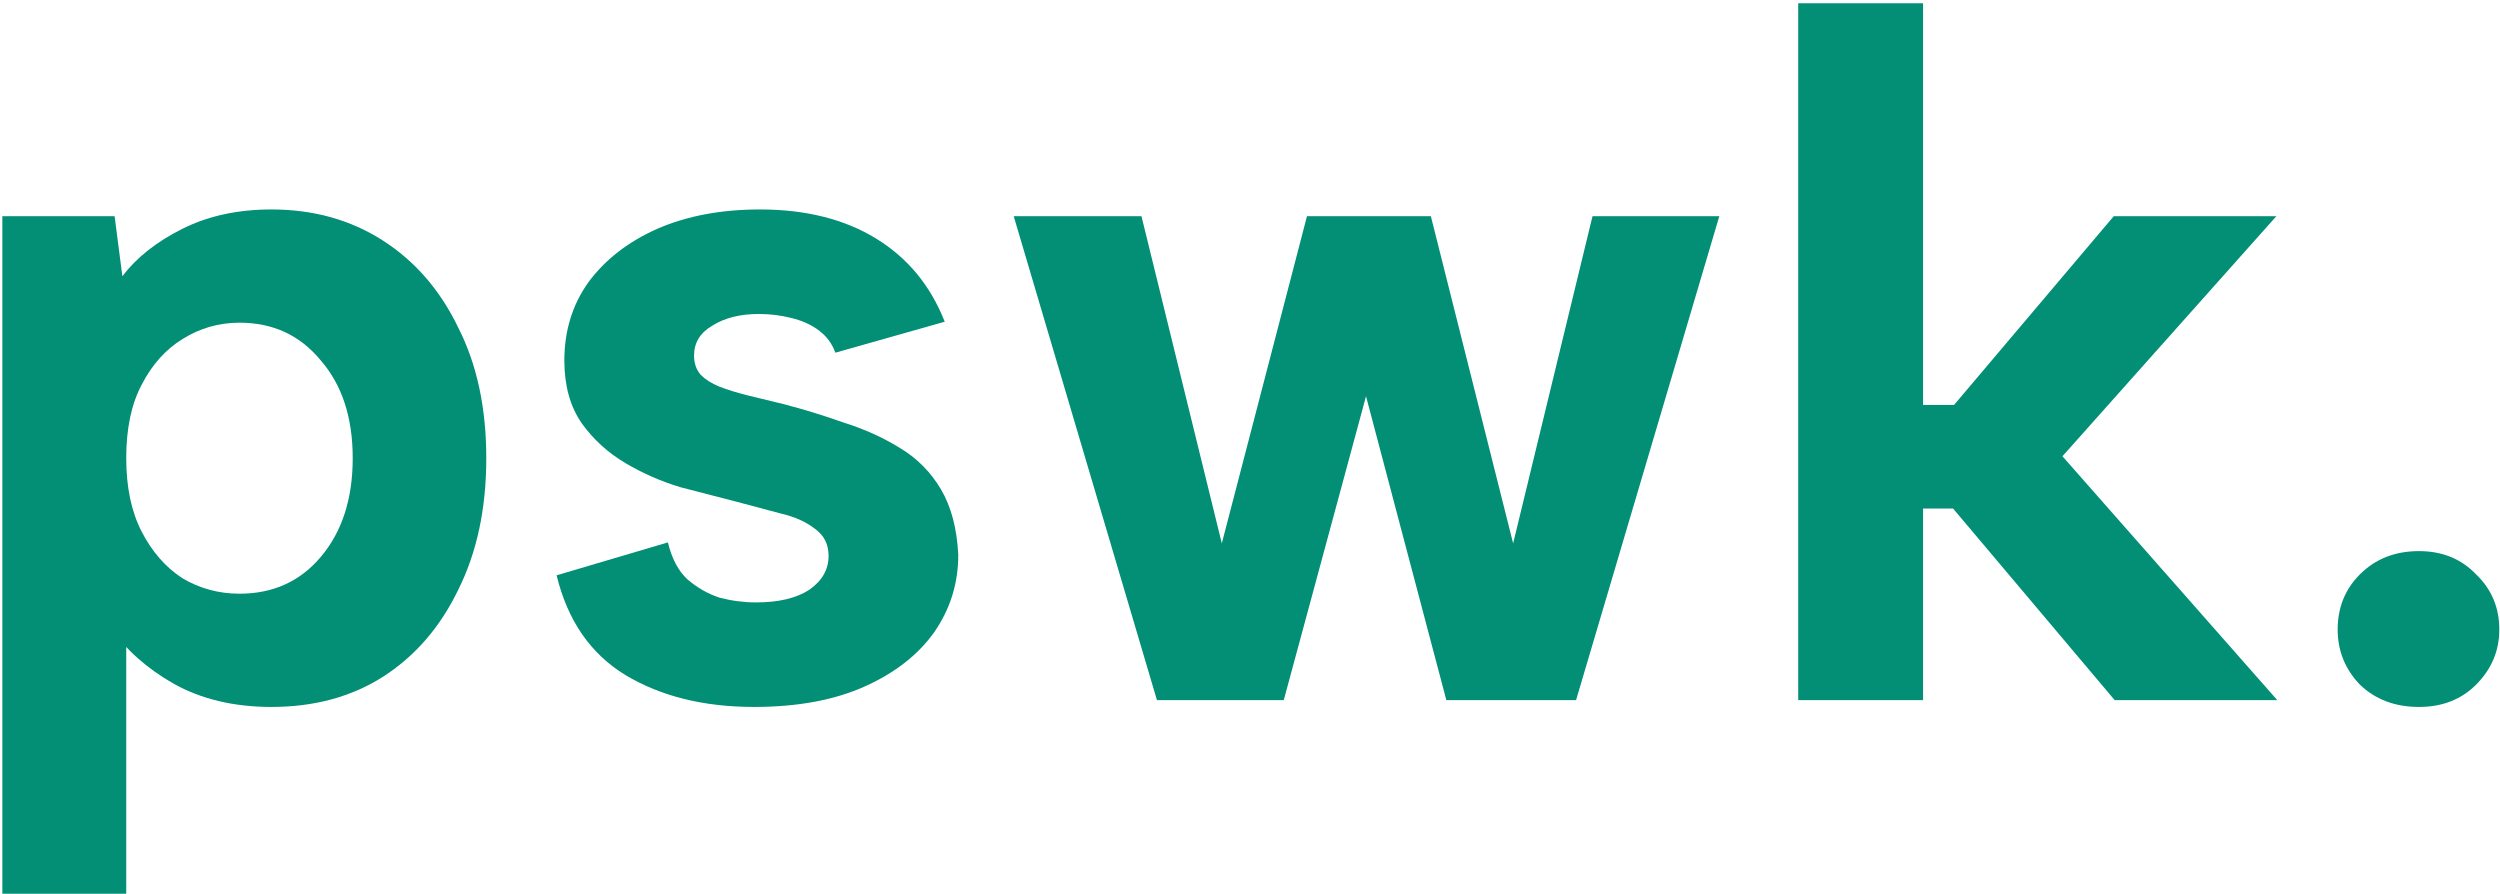
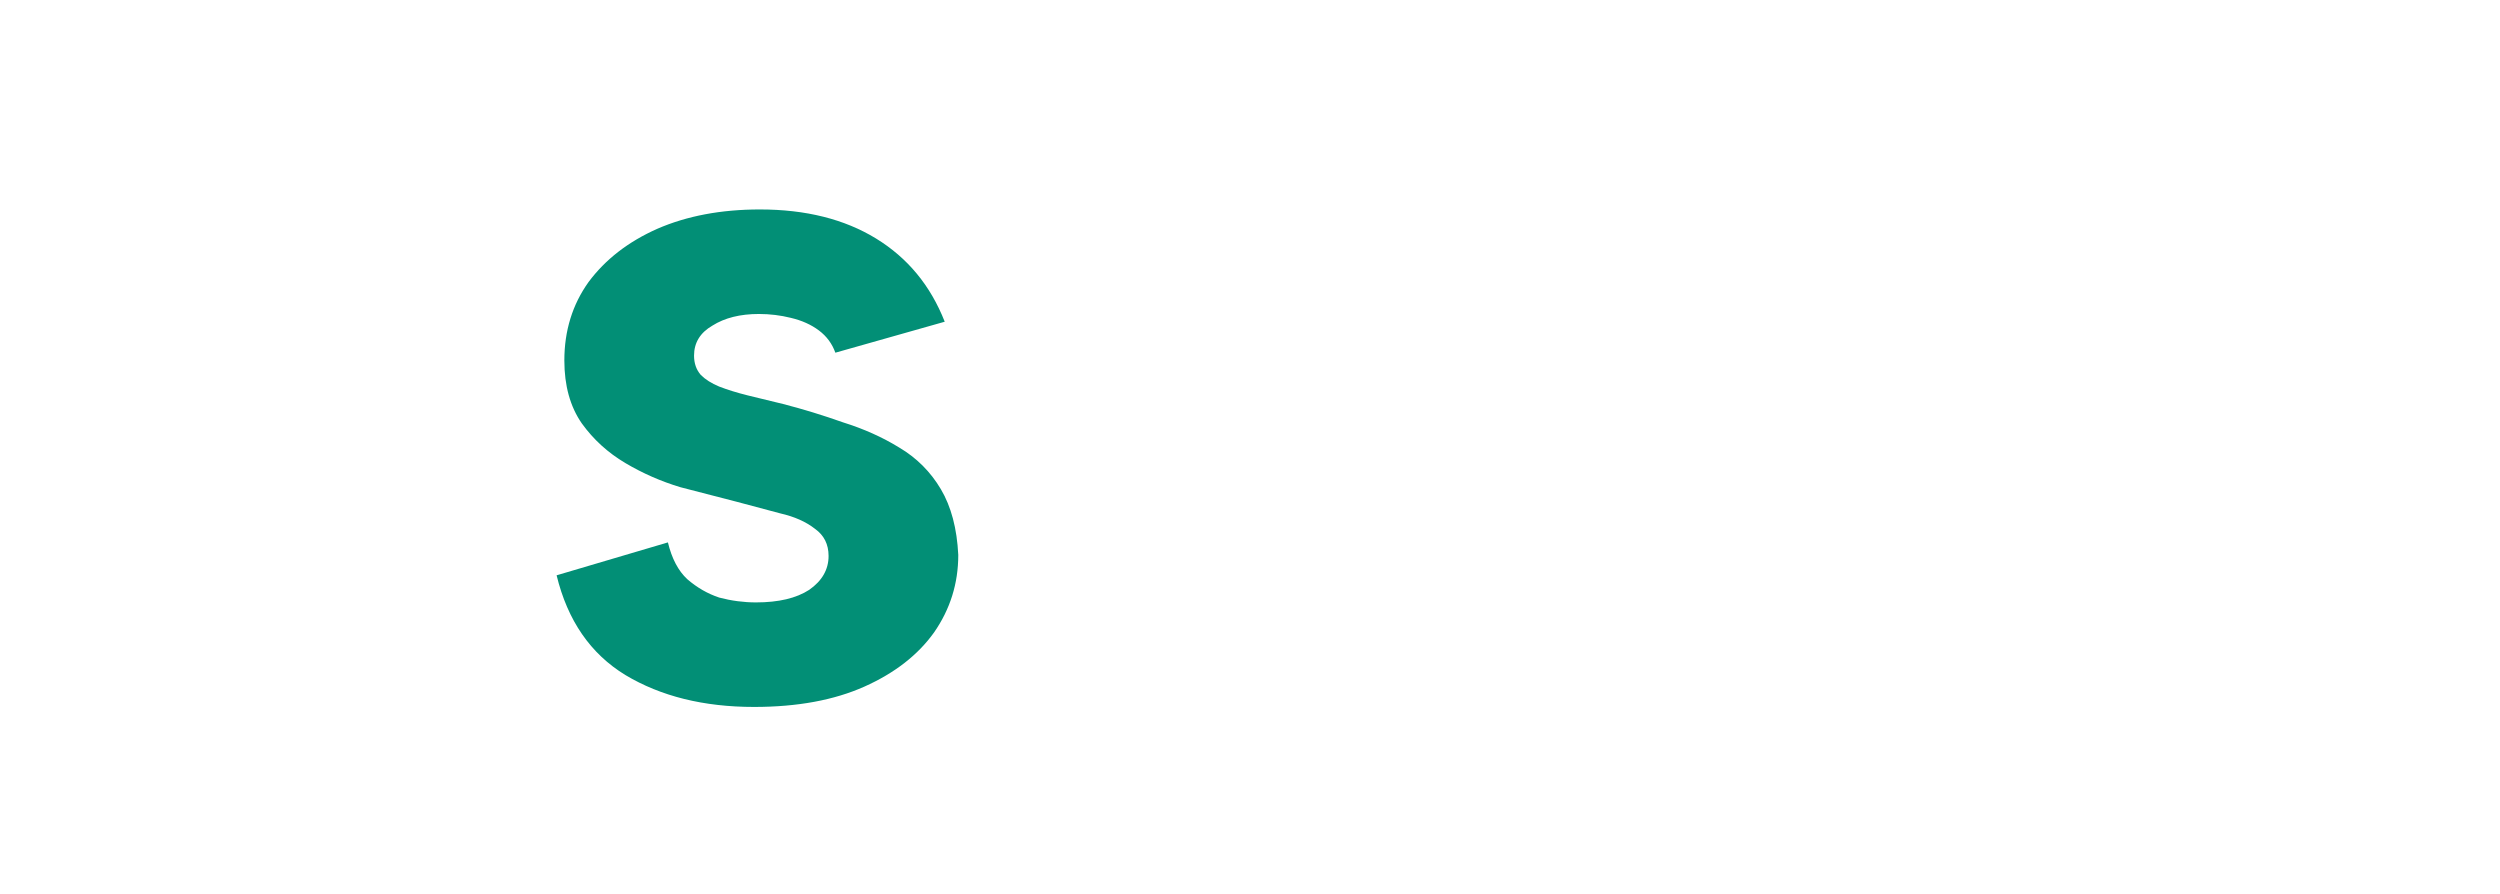
<svg xmlns="http://www.w3.org/2000/svg" width="607" height="217" viewBox="0 0 607 217" fill="none">
-   <path d="M26.89 152.375L30.65 151.905V217H0.57V52.5H27.83L29.71 67.07C33.157 62.527 38.013 58.688 44.28 55.555C50.547 52.422 57.753 50.855 65.9 50.855C76.083 50.855 85.092 53.362 92.925 58.375C100.758 63.388 106.868 70.438 111.255 79.525C115.798 88.455 118.07 99.03 118.07 111.25C118.07 123.47 115.798 134.123 111.255 143.21C106.868 152.297 100.758 159.347 92.925 164.36C85.248 169.217 76.24 171.645 65.9 171.645C56.813 171.645 48.902 169.765 42.165 166.005C35.585 162.245 30.493 157.702 26.89 152.375ZM85.64 111.25C85.64 101.38 83.055 93.468 77.885 87.515C72.872 81.405 66.292 78.35 58.145 78.35C53.132 78.35 48.51 79.682 44.28 82.345C40.207 84.852 36.917 88.533 34.41 93.39C31.903 98.09 30.65 104.043 30.65 111.25C30.65 118.3 31.903 124.253 34.41 129.11C36.917 133.967 40.207 137.727 44.28 140.39C48.51 142.897 53.132 144.15 58.145 144.15C66.292 144.15 72.872 141.173 77.885 135.22C83.055 129.11 85.64 121.12 85.64 111.25Z" fill="#028F76" />
  <path d="M162.169 131.695C163.109 135.612 164.676 138.588 166.869 140.625C169.219 142.662 171.804 144.15 174.624 145.09C177.601 145.873 180.578 146.265 183.554 146.265C189.038 146.265 193.346 145.247 196.479 143.21C199.613 141.017 201.179 138.275 201.179 134.985C201.179 132.165 200.083 129.972 197.889 128.405C195.696 126.682 192.876 125.428 189.429 124.645C185.983 123.705 182.458 122.765 178.854 121.825C174.624 120.728 170.081 119.553 165.224 118.3C160.524 116.89 156.059 114.932 151.829 112.425C147.599 109.918 144.074 106.707 141.254 102.79C138.434 98.717 137.024 93.625 137.024 87.515C137.024 80.308 138.983 73.963 142.899 68.48C146.973 62.997 152.534 58.688 159.584 55.555C166.791 52.422 175.094 50.855 184.494 50.855C195.618 50.855 205.018 53.205 212.694 57.905C220.371 62.605 225.933 69.342 229.379 78.115L202.824 85.635C202.041 83.442 200.709 81.64 198.829 80.23C196.949 78.82 194.678 77.802 192.014 77.175C189.508 76.548 186.923 76.235 184.259 76.235C179.716 76.235 175.956 77.175 172.979 79.055C170.003 80.778 168.514 83.207 168.514 86.34C168.514 88.22 169.063 89.787 170.159 91.04C171.256 92.137 172.744 93.077 174.624 93.86C176.661 94.643 178.933 95.348 181.439 95.975C184.103 96.602 187.001 97.307 190.134 98.09C194.991 99.343 199.848 100.832 204.704 102.555C209.718 104.122 214.261 106.158 218.334 108.665C222.564 111.172 225.933 114.54 228.439 118.77C230.946 123 232.356 128.327 232.669 134.75C232.669 141.643 230.711 147.91 226.794 153.55C222.878 159.033 217.238 163.42 209.874 166.71C202.511 170 193.581 171.645 183.084 171.645C170.864 171.645 160.446 169.06 151.829 163.89C143.369 158.72 137.808 150.652 135.144 139.685L162.169 131.695Z" fill="#028F76" />
-   <path d="M311.695 170H280.91L246.13 52.5H277.15L296.655 131.93L317.335 52.5H347.415L367.39 131.93L386.66 52.5H417.445L382.665 170H351.175L331.67 96.21L311.695 170Z" fill="#028F76" />
-   <path d="M436.605 0.8H466.92V98.325H474.44L513.215 52.5H552.695L500.76 110.78L552.93 170H513.45L474.205 123.47H466.92V170H436.605V0.8Z" fill="#028F76" />
-   <path d="M587.325 171.645C581.528 171.645 576.75 169.843 572.99 166.24C569.386 162.48 567.585 158.015 567.585 152.845C567.585 147.518 569.386 143.053 572.99 139.45C576.75 135.69 581.528 133.81 587.325 133.81C592.965 133.81 597.586 135.69 601.19 139.45C604.95 143.053 606.83 147.518 606.83 152.845C606.83 158.015 604.95 162.48 601.19 166.24C597.586 169.843 592.965 171.645 587.325 171.645Z" fill="#028F76" />
</svg>